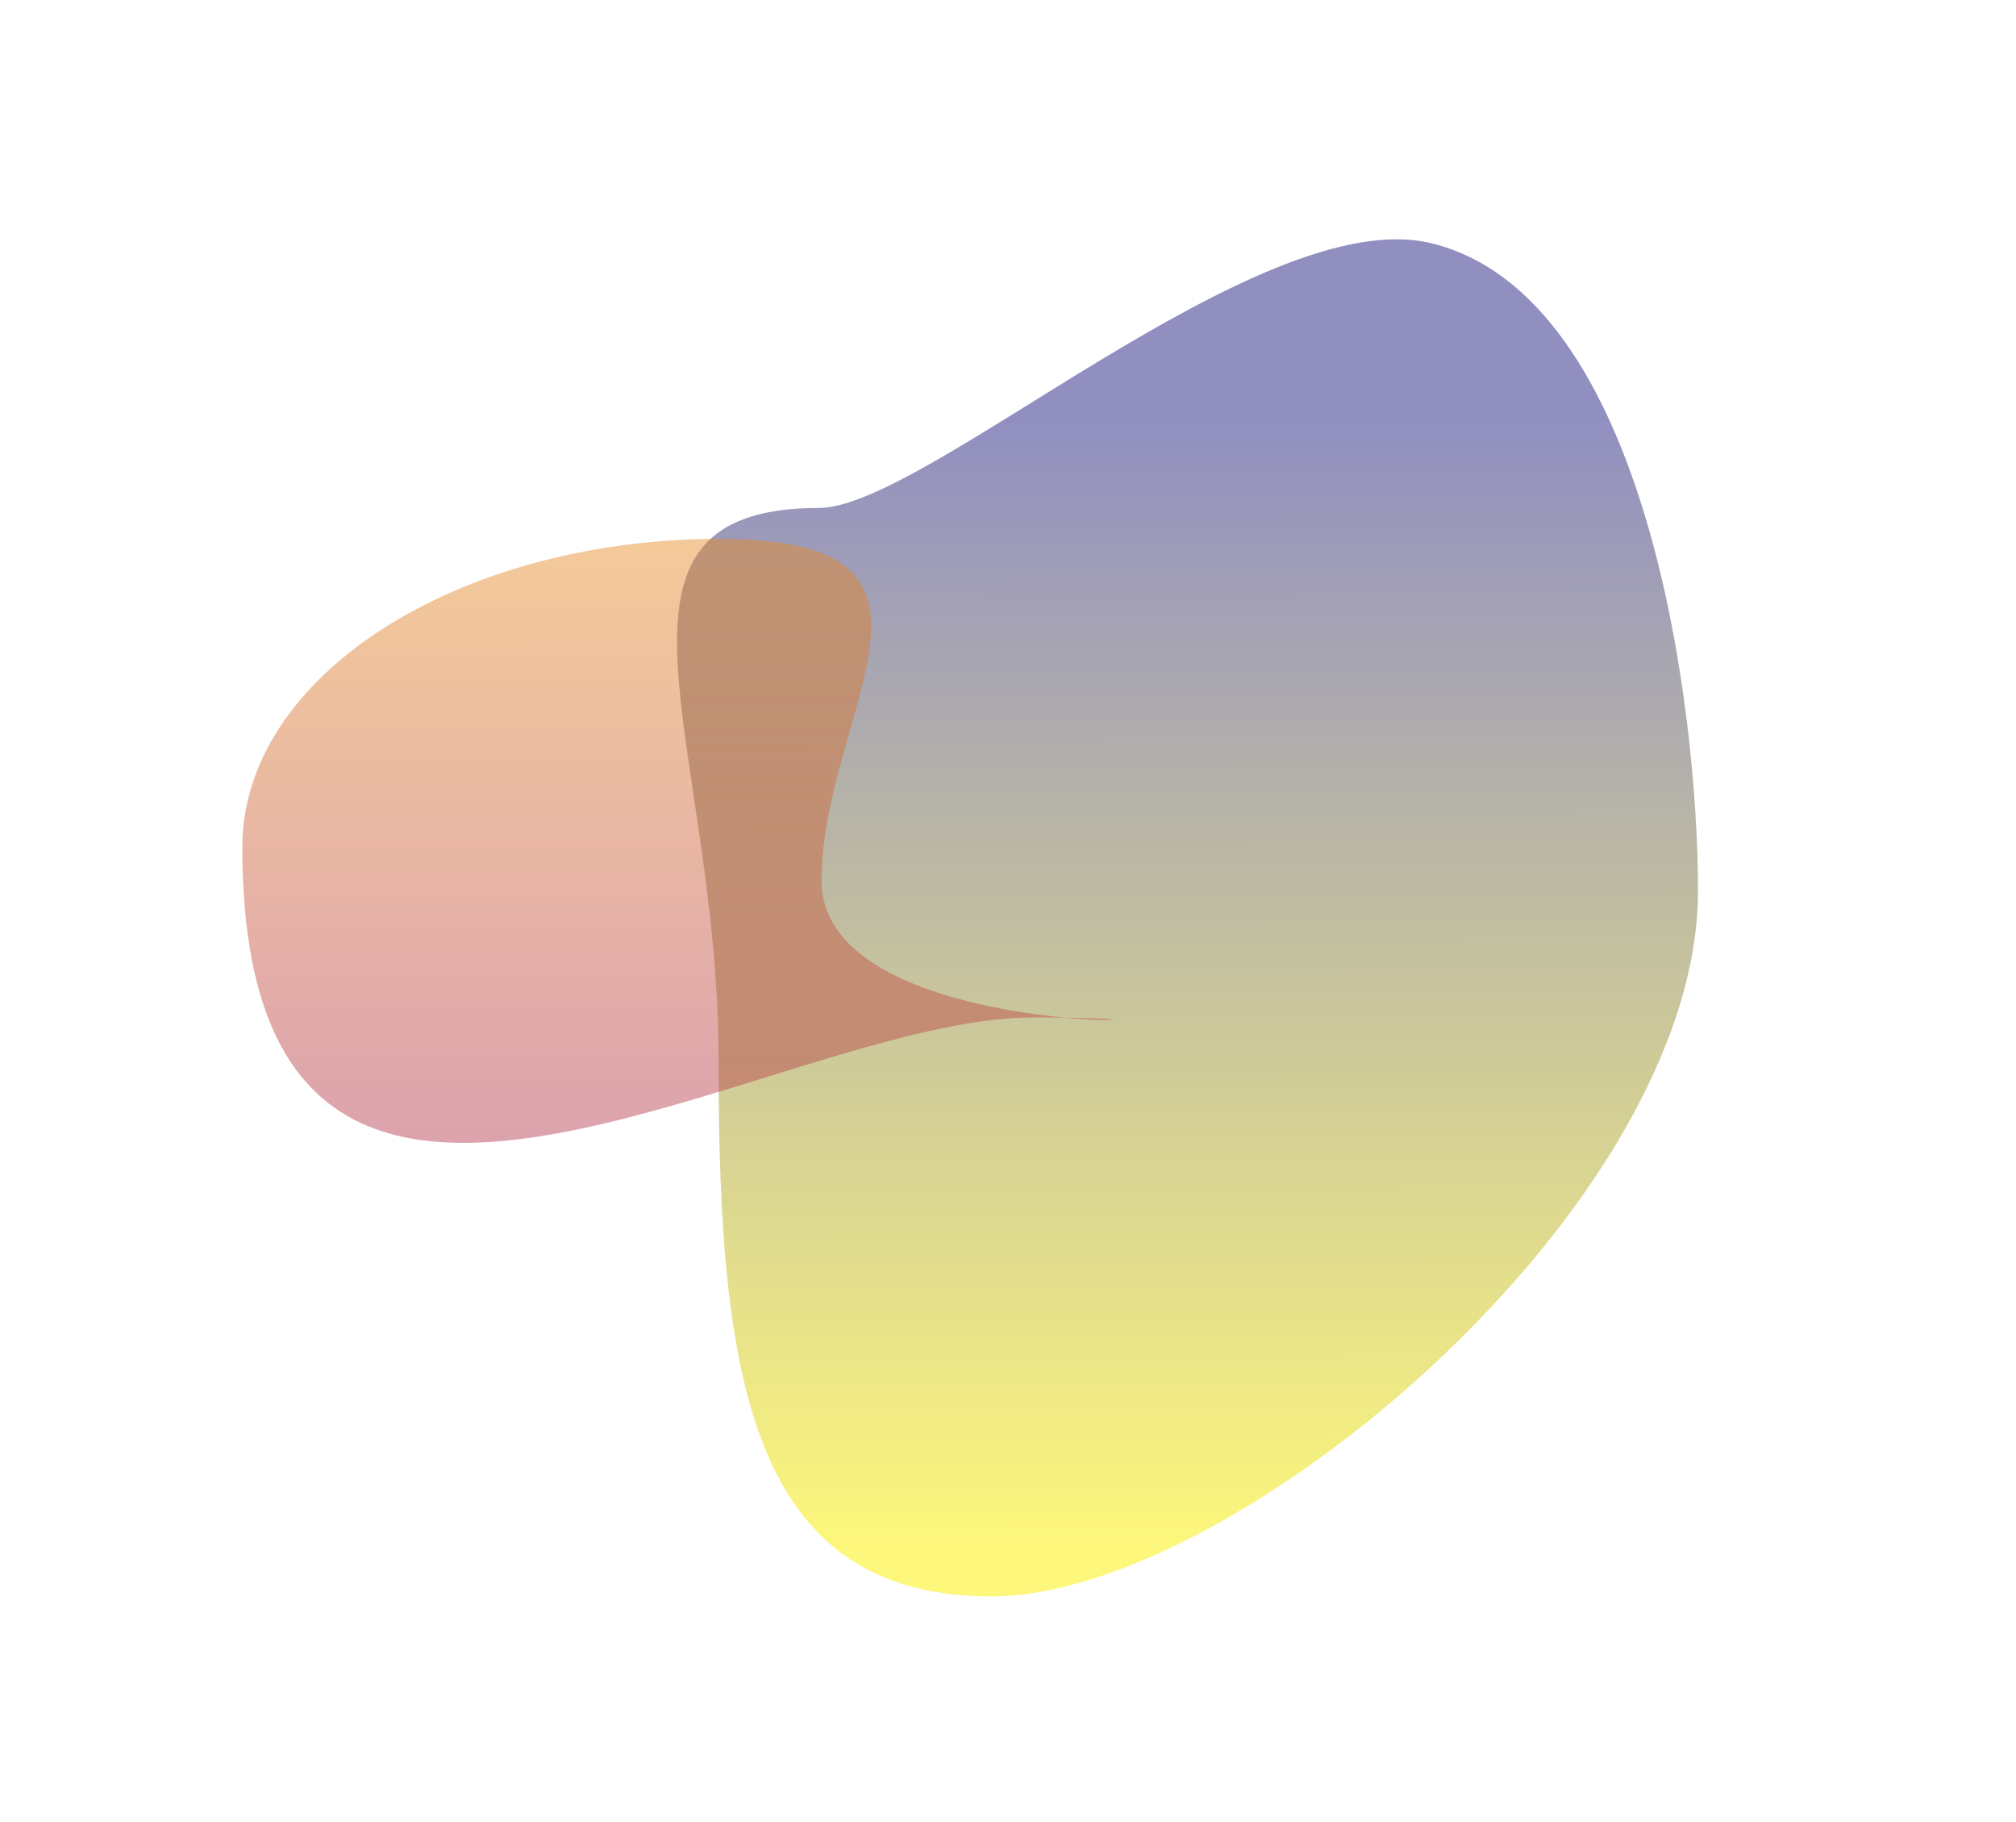
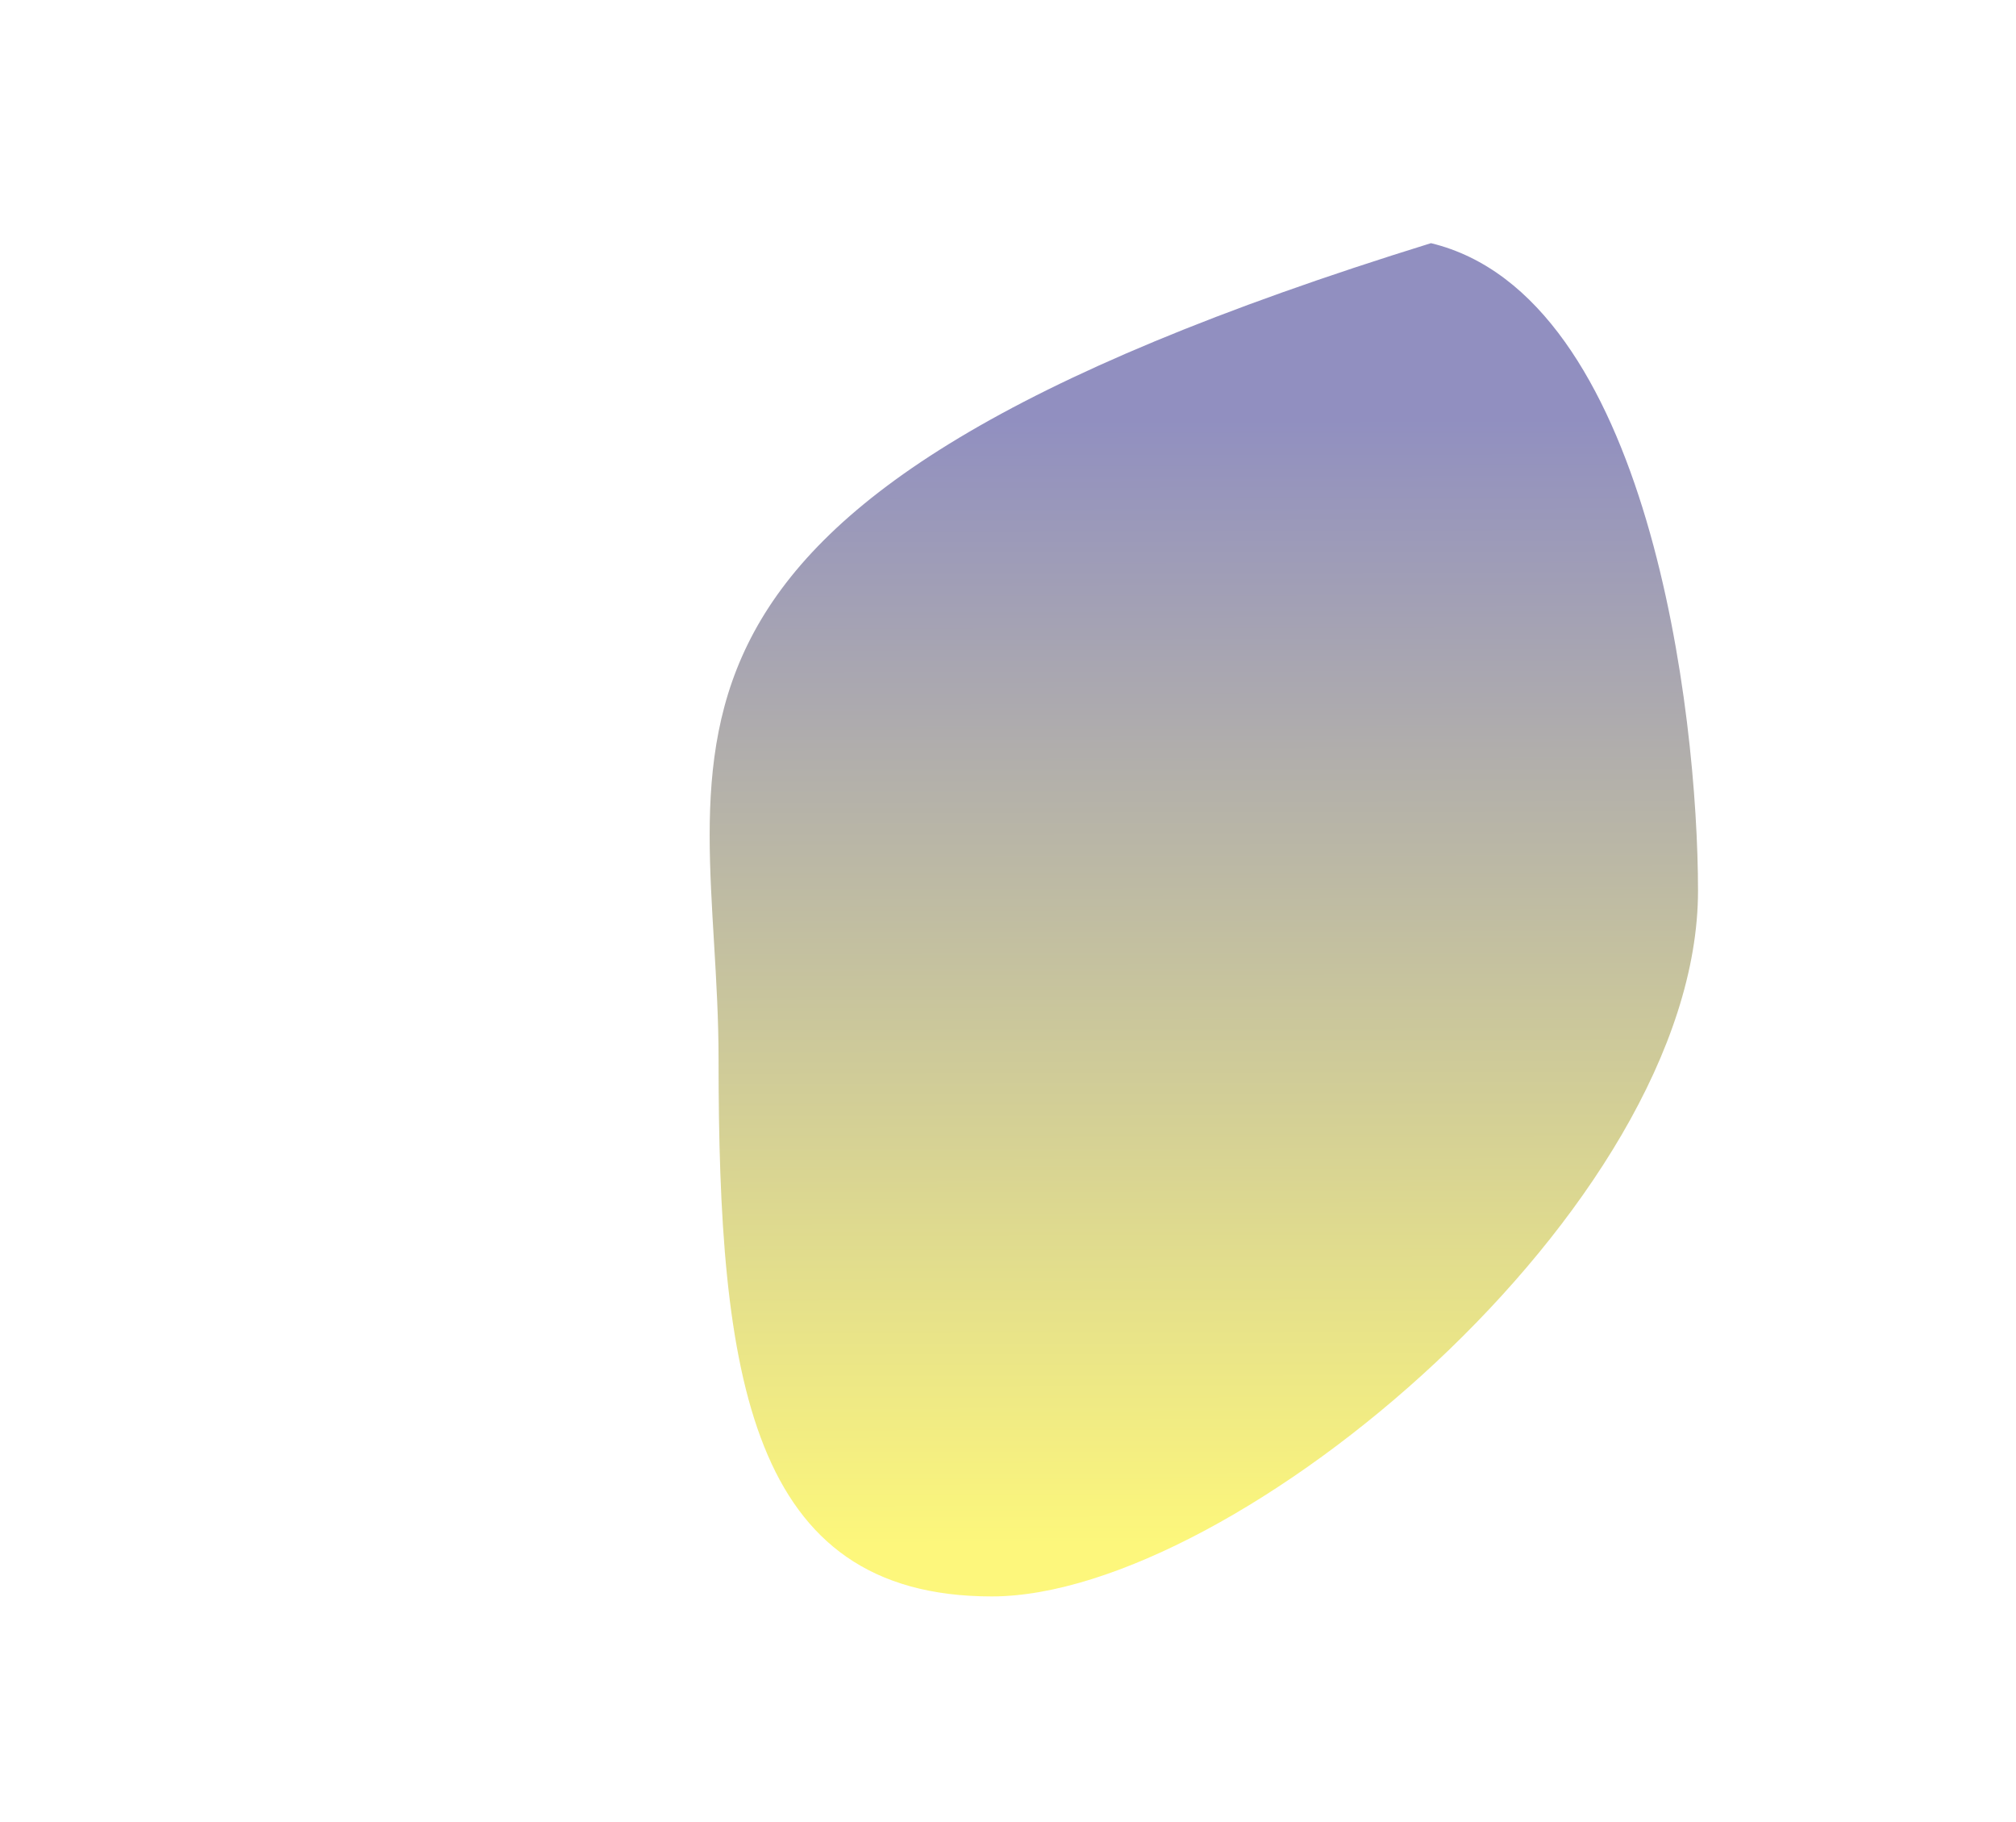
<svg xmlns="http://www.w3.org/2000/svg" width="1306" height="1180" viewBox="0 0 1306 1180" fill="none">
  <mask id="mask0_3573_94045" style="mask-type:alpha" maskUnits="userSpaceOnUse" x="0" y="0" width="1306" height="1180">
    <rect width="1306" height="1180" fill="#D9D9D9" />
  </mask>
  <g mask="url(#mask0_3573_94045)">
    <g filter="url(#filter0_f_3573_94045)">
-       <path d="M1100 576.915C1100 462.138 1068.32 191.572 927 157.5C815.866 130.706 599.725 329 530.499 329C373.243 329 465.498 480.96 465.498 686C465.498 891.04 485.243 1034 642.498 1034C799.753 1034 1100 781.955 1100 576.915Z" fill="url(#paint0_linear_3573_94045)" fill-opacity="0.52" />
+       <path d="M1100 576.915C1100 462.138 1068.32 191.572 927 157.5C373.243 329 465.498 480.96 465.498 686C465.498 891.04 485.243 1034 642.498 1034C799.753 1034 1100 781.955 1100 576.915Z" fill="url(#paint0_linear_3573_94045)" fill-opacity="0.52" />
    </g>
    <g filter="url(#filter1_f_3573_94045)">
-       <path d="M532.239 570.413C532.239 460.212 637.615 349 466.617 349C295.62 349 157 438.335 157 548.536C157 901.5 498.003 659 669 659C839.997 659 532.239 680.614 532.239 570.413Z" fill="url(#paint1_linear_3573_94045)" fill-opacity="0.46" />
-     </g>
+       </g>
  </g>
  <defs>
    <filter id="filter0_f_3573_94045" x="238.609" y="-44.99" width="1061.39" height="1278.99" filterUnits="userSpaceOnUse" color-interpolation-filters="sRGB">
      <feFlood flood-opacity="0" result="BackgroundImageFix" />
      <feBlend mode="normal" in="SourceGraphic" in2="BackgroundImageFix" result="shape" />
      <feGaussianBlur stdDeviation="100" result="effect1_foregroundBlur_3573_94045" />
    </filter>
    <filter id="filter1_f_3573_94045" x="57" y="249" width="763.725" height="591.235" filterUnits="userSpaceOnUse" color-interpolation-filters="sRGB">
      <feFlood flood-opacity="0" result="BackgroundImageFix" />
      <feBlend mode="normal" in="SourceGraphic" in2="BackgroundImageFix" result="shape" />
      <feGaussianBlur stdDeviation="50" result="effect1_foregroundBlur_3573_94045" />
    </filter>
    <linearGradient id="paint0_linear_3573_94045" x1="712.5" y1="998.5" x2="711.233" y2="272.501" gradientUnits="userSpaceOnUse">
      <stop stop-color="#FBF003" />
      <stop offset="1" stop-color="#2C2987" />
    </linearGradient>
    <linearGradient id="paint1_linear_3573_94045" x1="467" y1="769.5" x2="466.617" y2="349" gradientUnits="userSpaceOnUse">
      <stop stop-color="#AE2F50" />
      <stop offset="1" stop-color="#E78A21" />
    </linearGradient>
  </defs>
</svg>